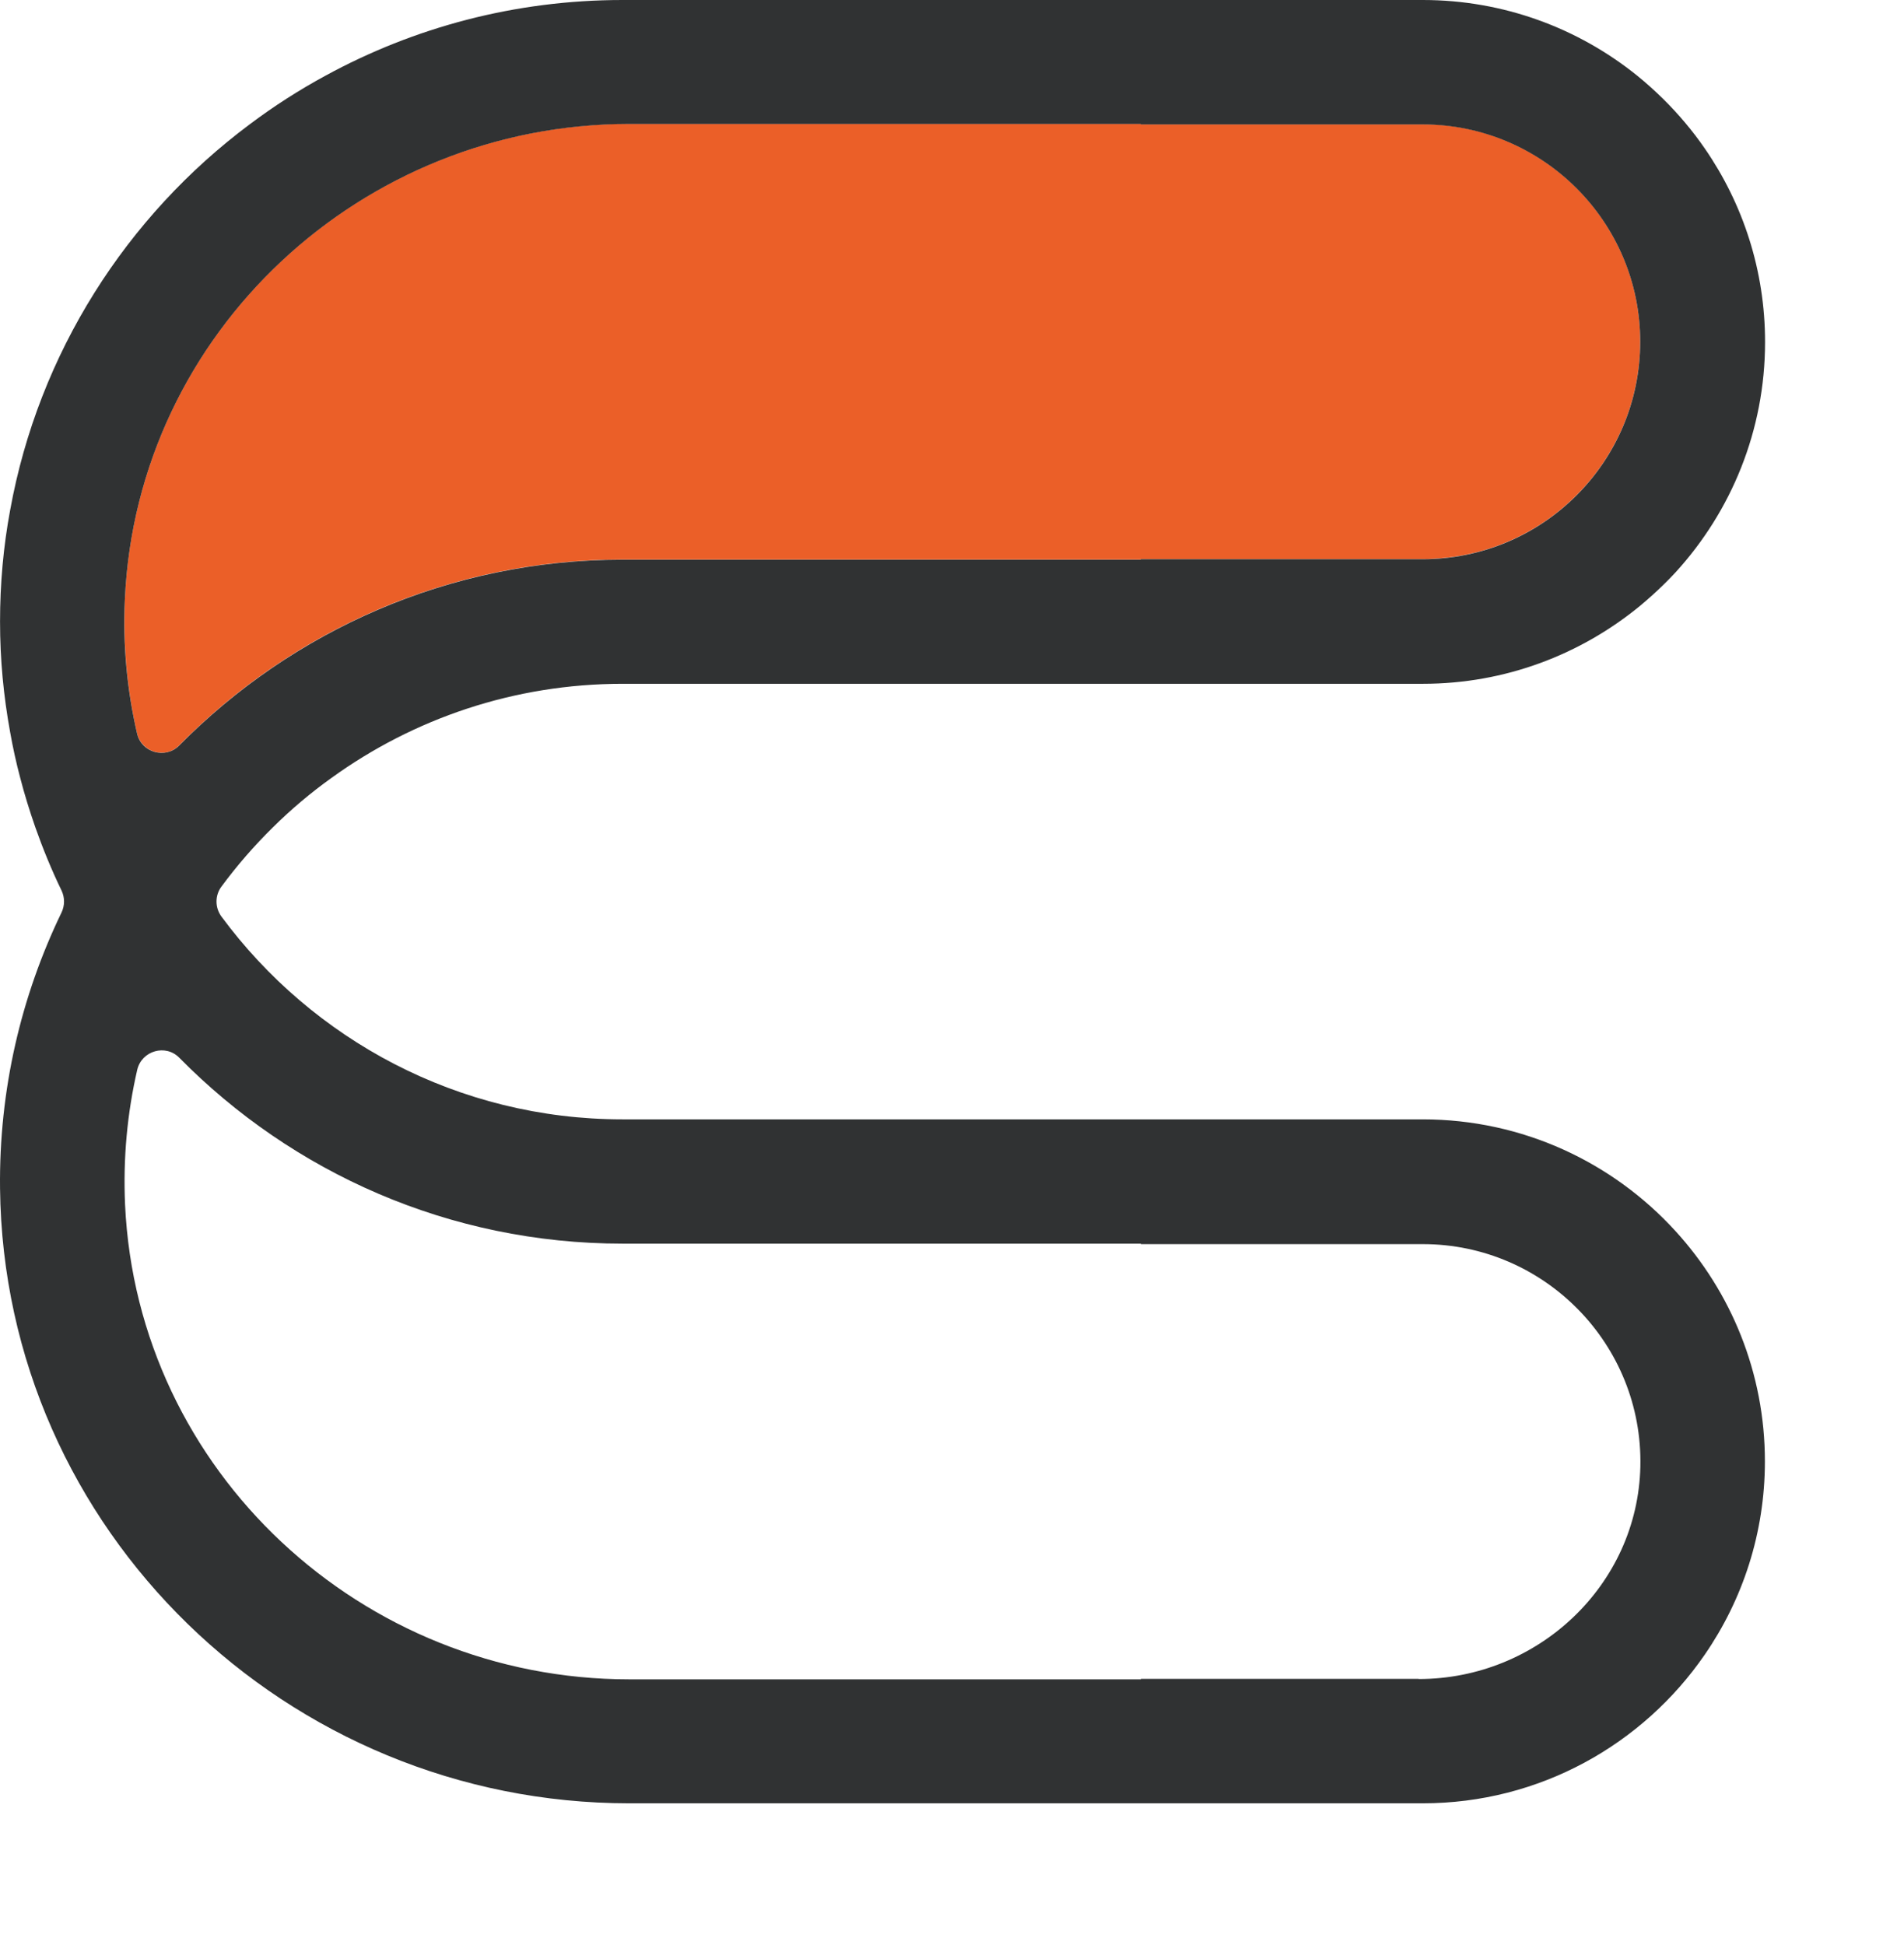
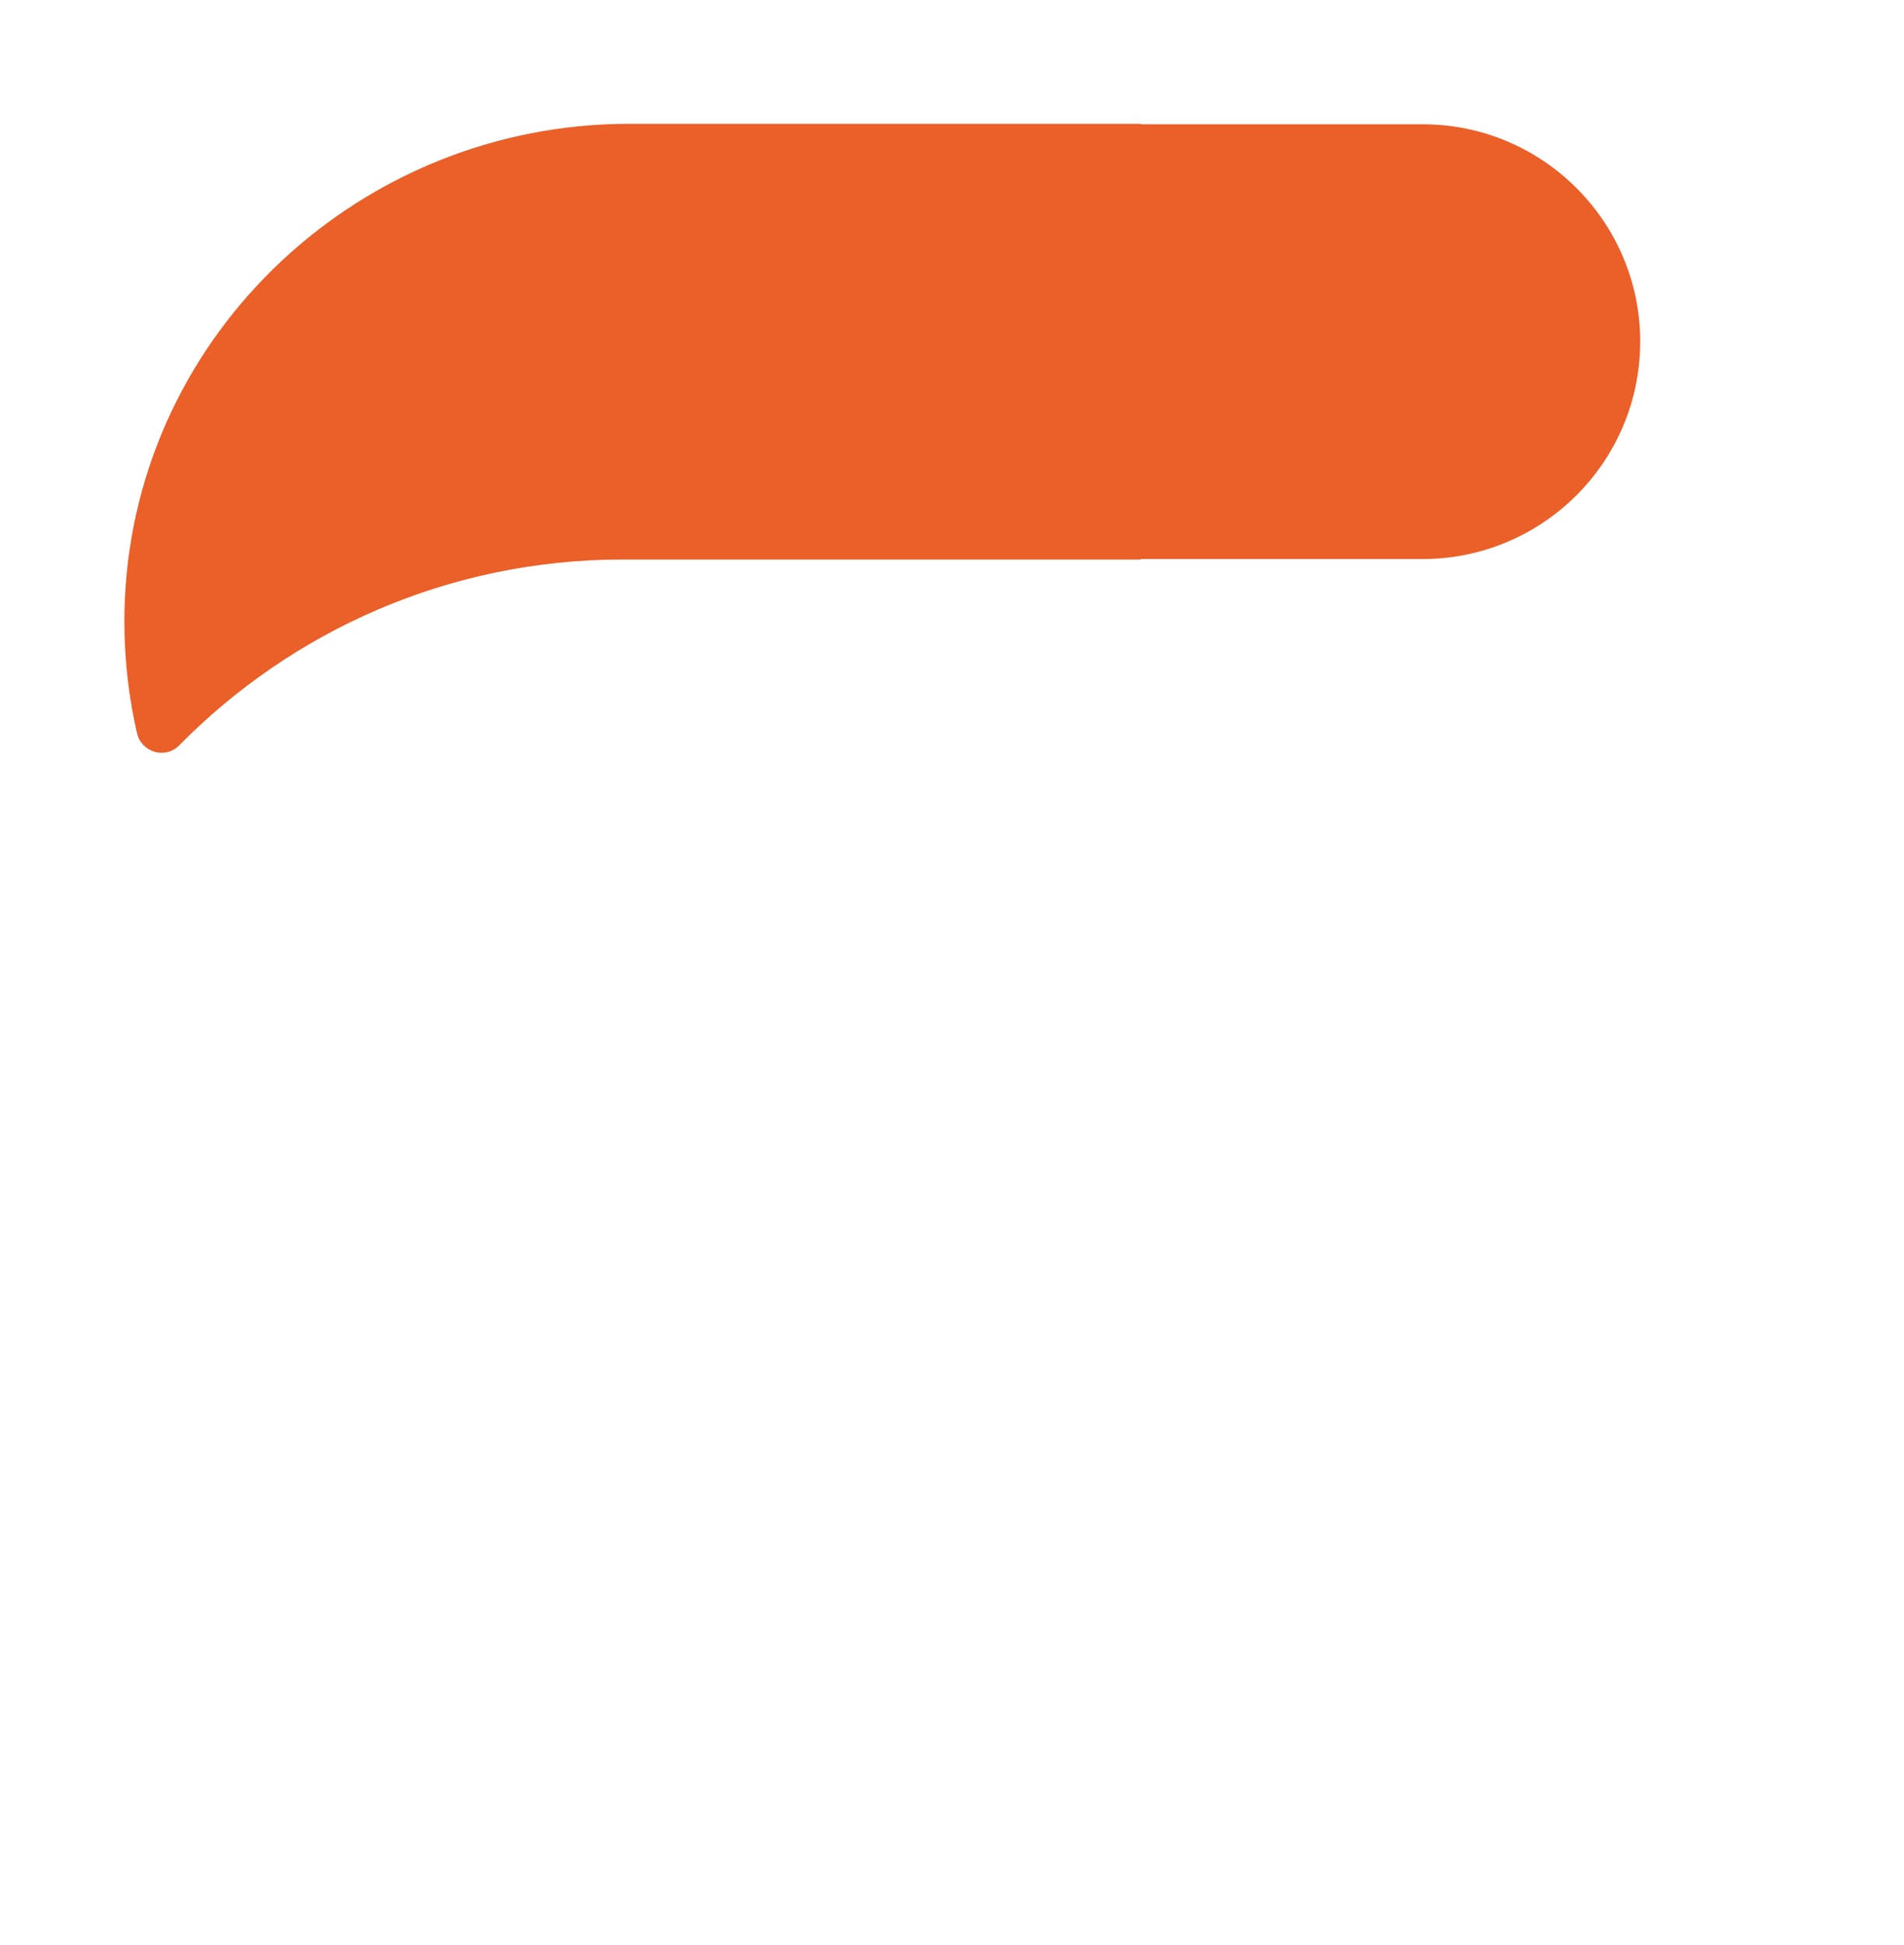
<svg xmlns="http://www.w3.org/2000/svg" width="100%" height="100%" viewBox="0 0 323 330.02" fill="none">
  <path d="M105.59 94.924H193.521V94.843H241.316C261.71 94.843 278.248 78.317 278.248 57.937C278.248 37.612 261.683 21.085 241.343 21.085H193.521V21.004H106.73C61.38 21.004 23.28 56.282 21.189 101.546C20.836 109.443 21.569 117.095 23.253 124.422C24.013 127.651 28.059 128.845 30.395 126.457C49.567 107 76.18 94.924 105.59 94.924Z" fill="#EB5F28" />
-   <path d="M241.343 189.903H105.59C77.728 189.903 52.961 176.335 37.564 155.494C36.45 153.974 36.45 151.912 37.564 150.419C40.225 146.81 43.158 143.445 46.335 140.324C49.404 137.285 52.717 134.49 56.247 131.966C70.151 121.926 87.205 116.01 105.617 116.01H241.37C255.383 116.01 268.228 111.017 278.275 102.74C279.606 101.627 280.91 100.46 282.132 99.266C282.865 98.561 283.571 97.828 284.25 97.095C293.673 86.784 299.43 73.052 299.43 58.019C299.43 45.834 295.655 34.545 289.219 25.21C287.128 22.171 284.739 19.349 282.132 16.77C280.719 15.387 279.253 14.057 277.705 12.809C267.766 4.803 255.111 0 241.37 0L105.617 0C87.395 0 70.26 4.64 55.27 12.809C50.762 15.251 46.444 18.019 42.37 21.085C21.46 36.689 6.551 59.891 1.718 86.566C0.577 92.699 0.007 99.022 0.007 105.454C0.007 111.885 0.604 118.099 1.718 124.205C2.179 126.81 2.75 129.415 3.429 131.966C4.162 134.816 5.031 137.584 5.981 140.324C7.285 144.015 8.751 147.597 10.435 151.071C11.005 152.265 11.005 153.621 10.435 154.815C3.591 168.981 -0.183 184.856 0.007 201.626C0.659 259.618 48.725 305.94 106.757 305.94H241.343C261.194 305.94 278.71 295.954 289.192 280.73C295.628 271.395 299.403 260.079 299.403 247.922C299.403 232.888 293.646 219.157 284.223 208.845C273.605 197.203 258.316 189.903 241.343 189.903ZM21.189 101.573C23.28 56.309 61.38 21.031 106.73 21.031L193.521 21.031V21.112H241.343C261.683 21.112 278.248 37.639 278.248 57.964C278.248 78.344 261.71 94.87 241.316 94.87H193.521V94.952H105.59C76.18 94.952 49.567 107.055 30.395 126.485C28.059 128.845 23.986 127.679 23.253 124.449C21.569 117.15 20.808 109.47 21.189 101.573ZM240.637 284.828H193.548V284.909H106.757C61.407 284.909 23.307 249.631 21.216 204.367C20.863 196.47 21.596 188.818 23.28 181.491C24.04 178.262 28.086 177.068 30.422 179.456C49.594 198.913 76.207 210.989 105.617 210.989H193.548V211.07H241.37C262.009 211.07 278.737 228.085 278.275 248.817C277.814 268.98 260.841 284.855 240.664 284.855L240.637 284.828Z" fill="#303233" />
</svg>